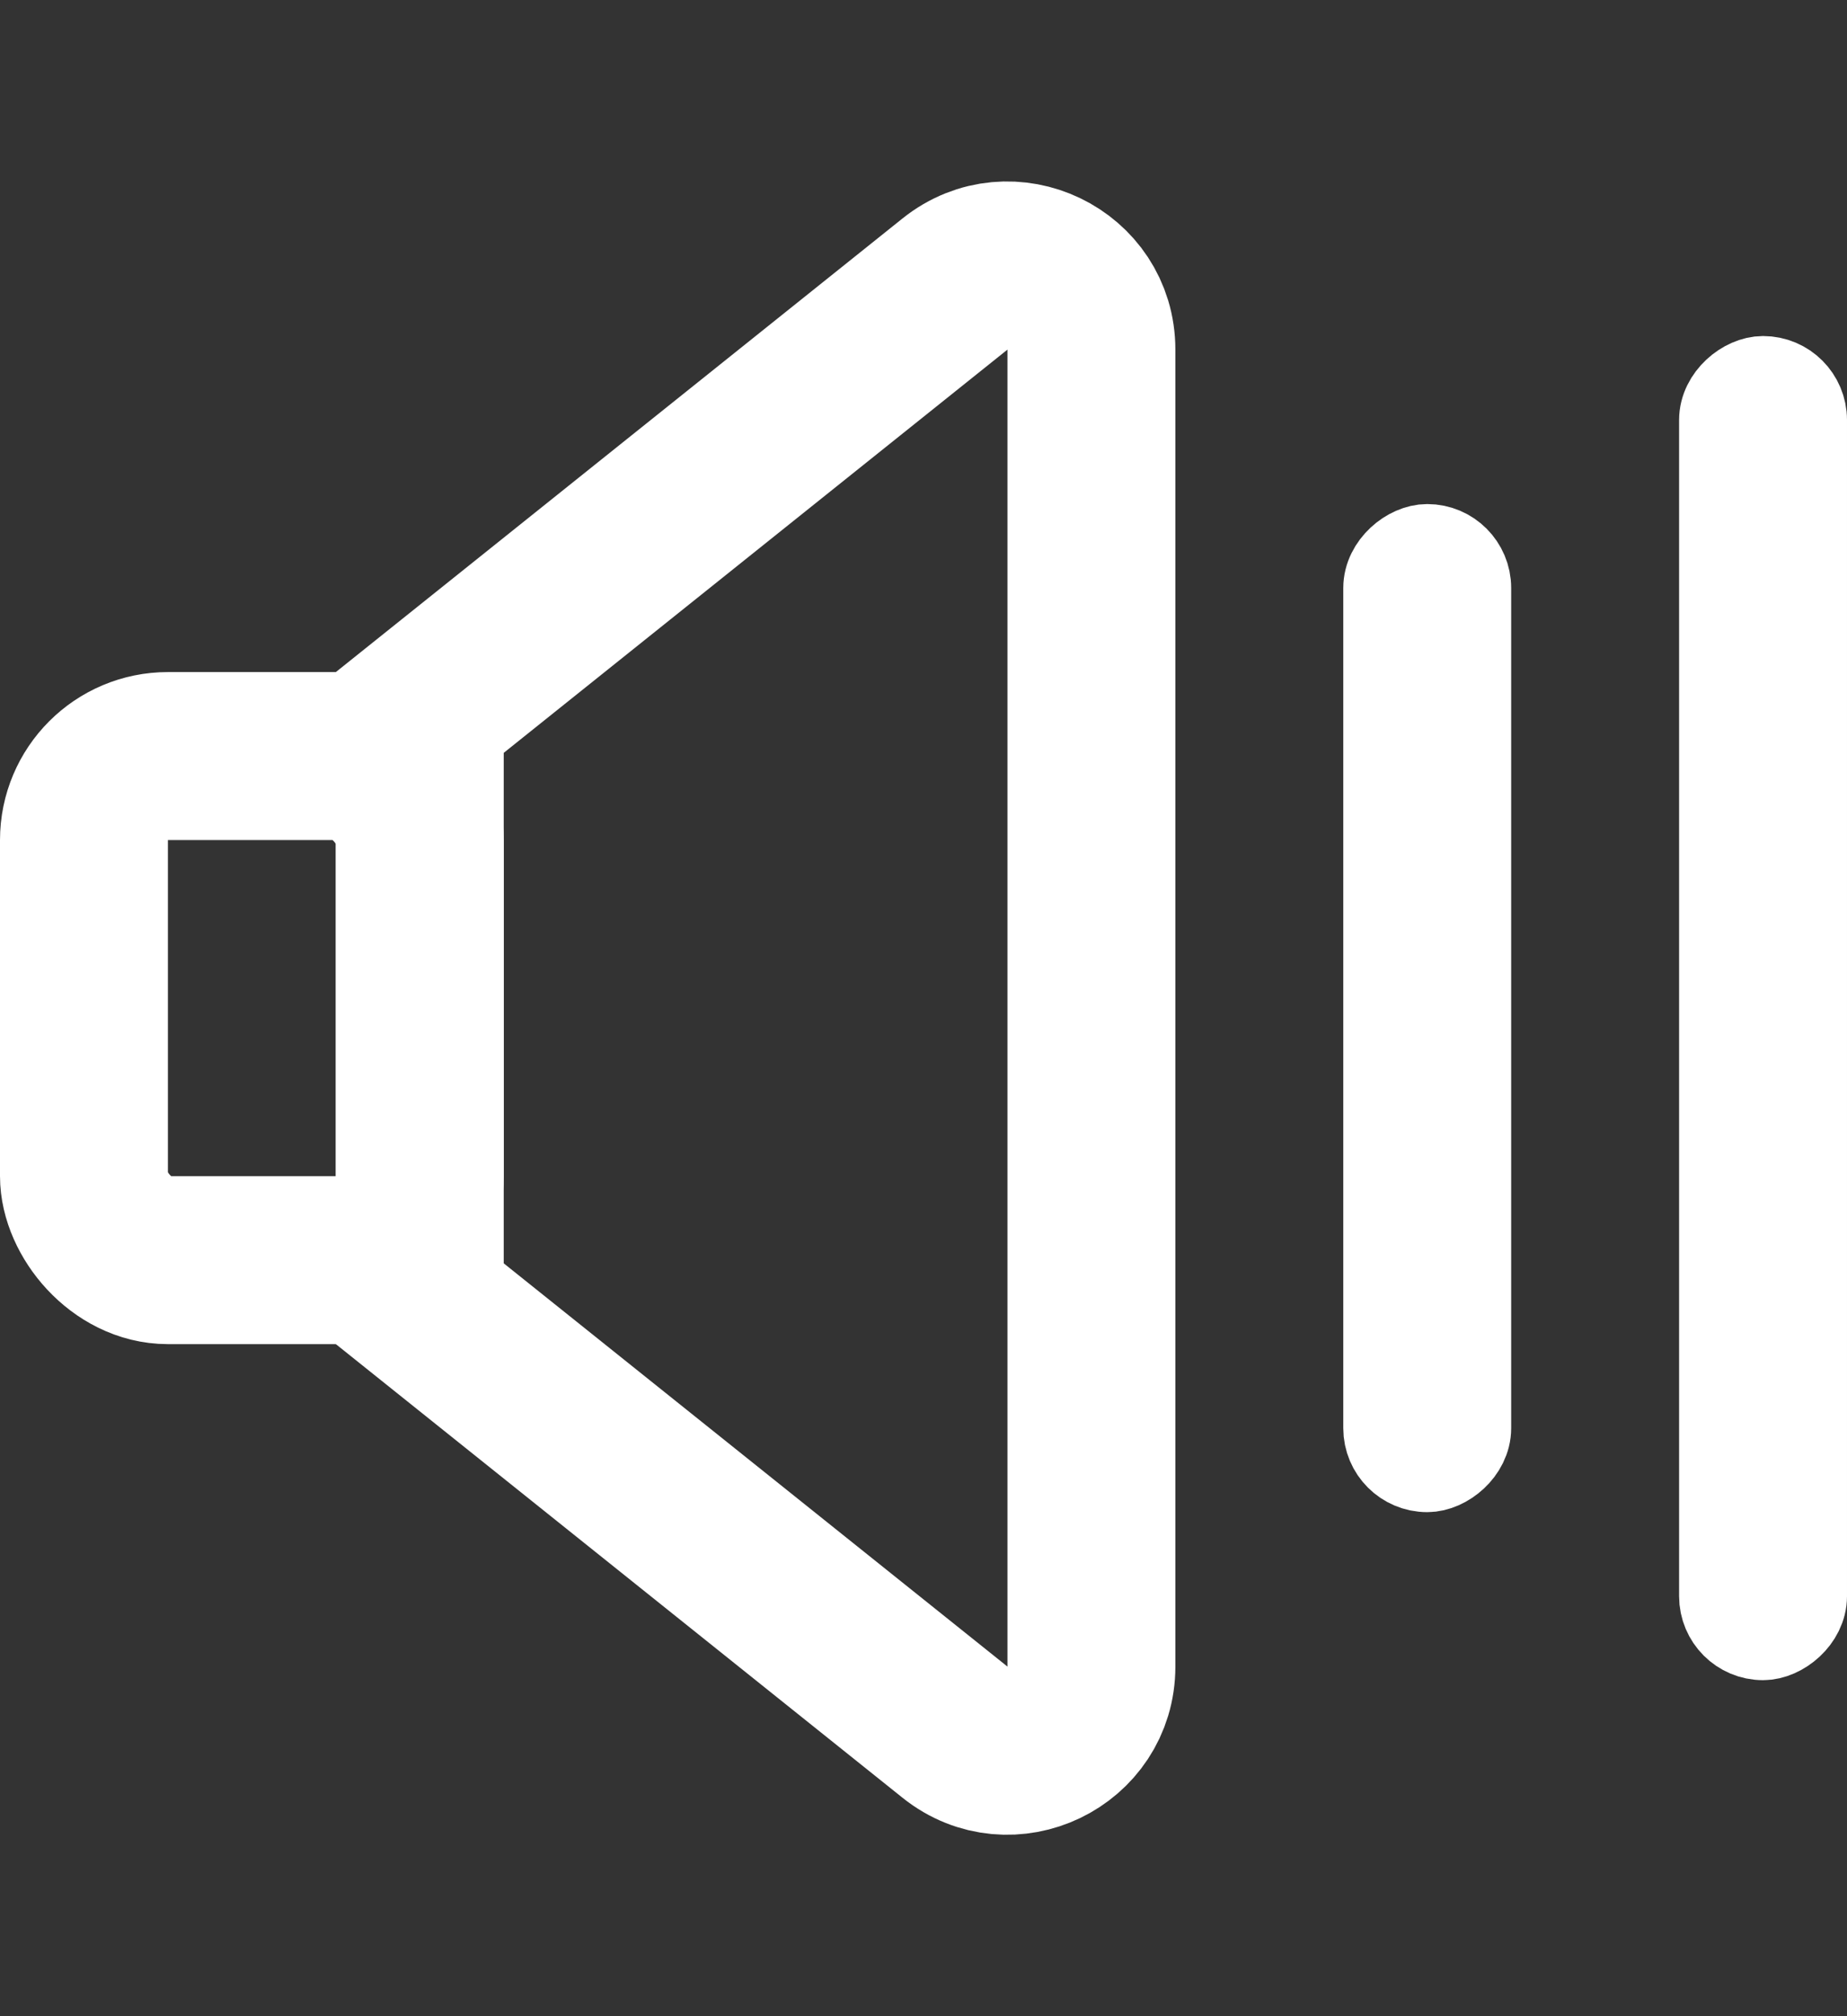
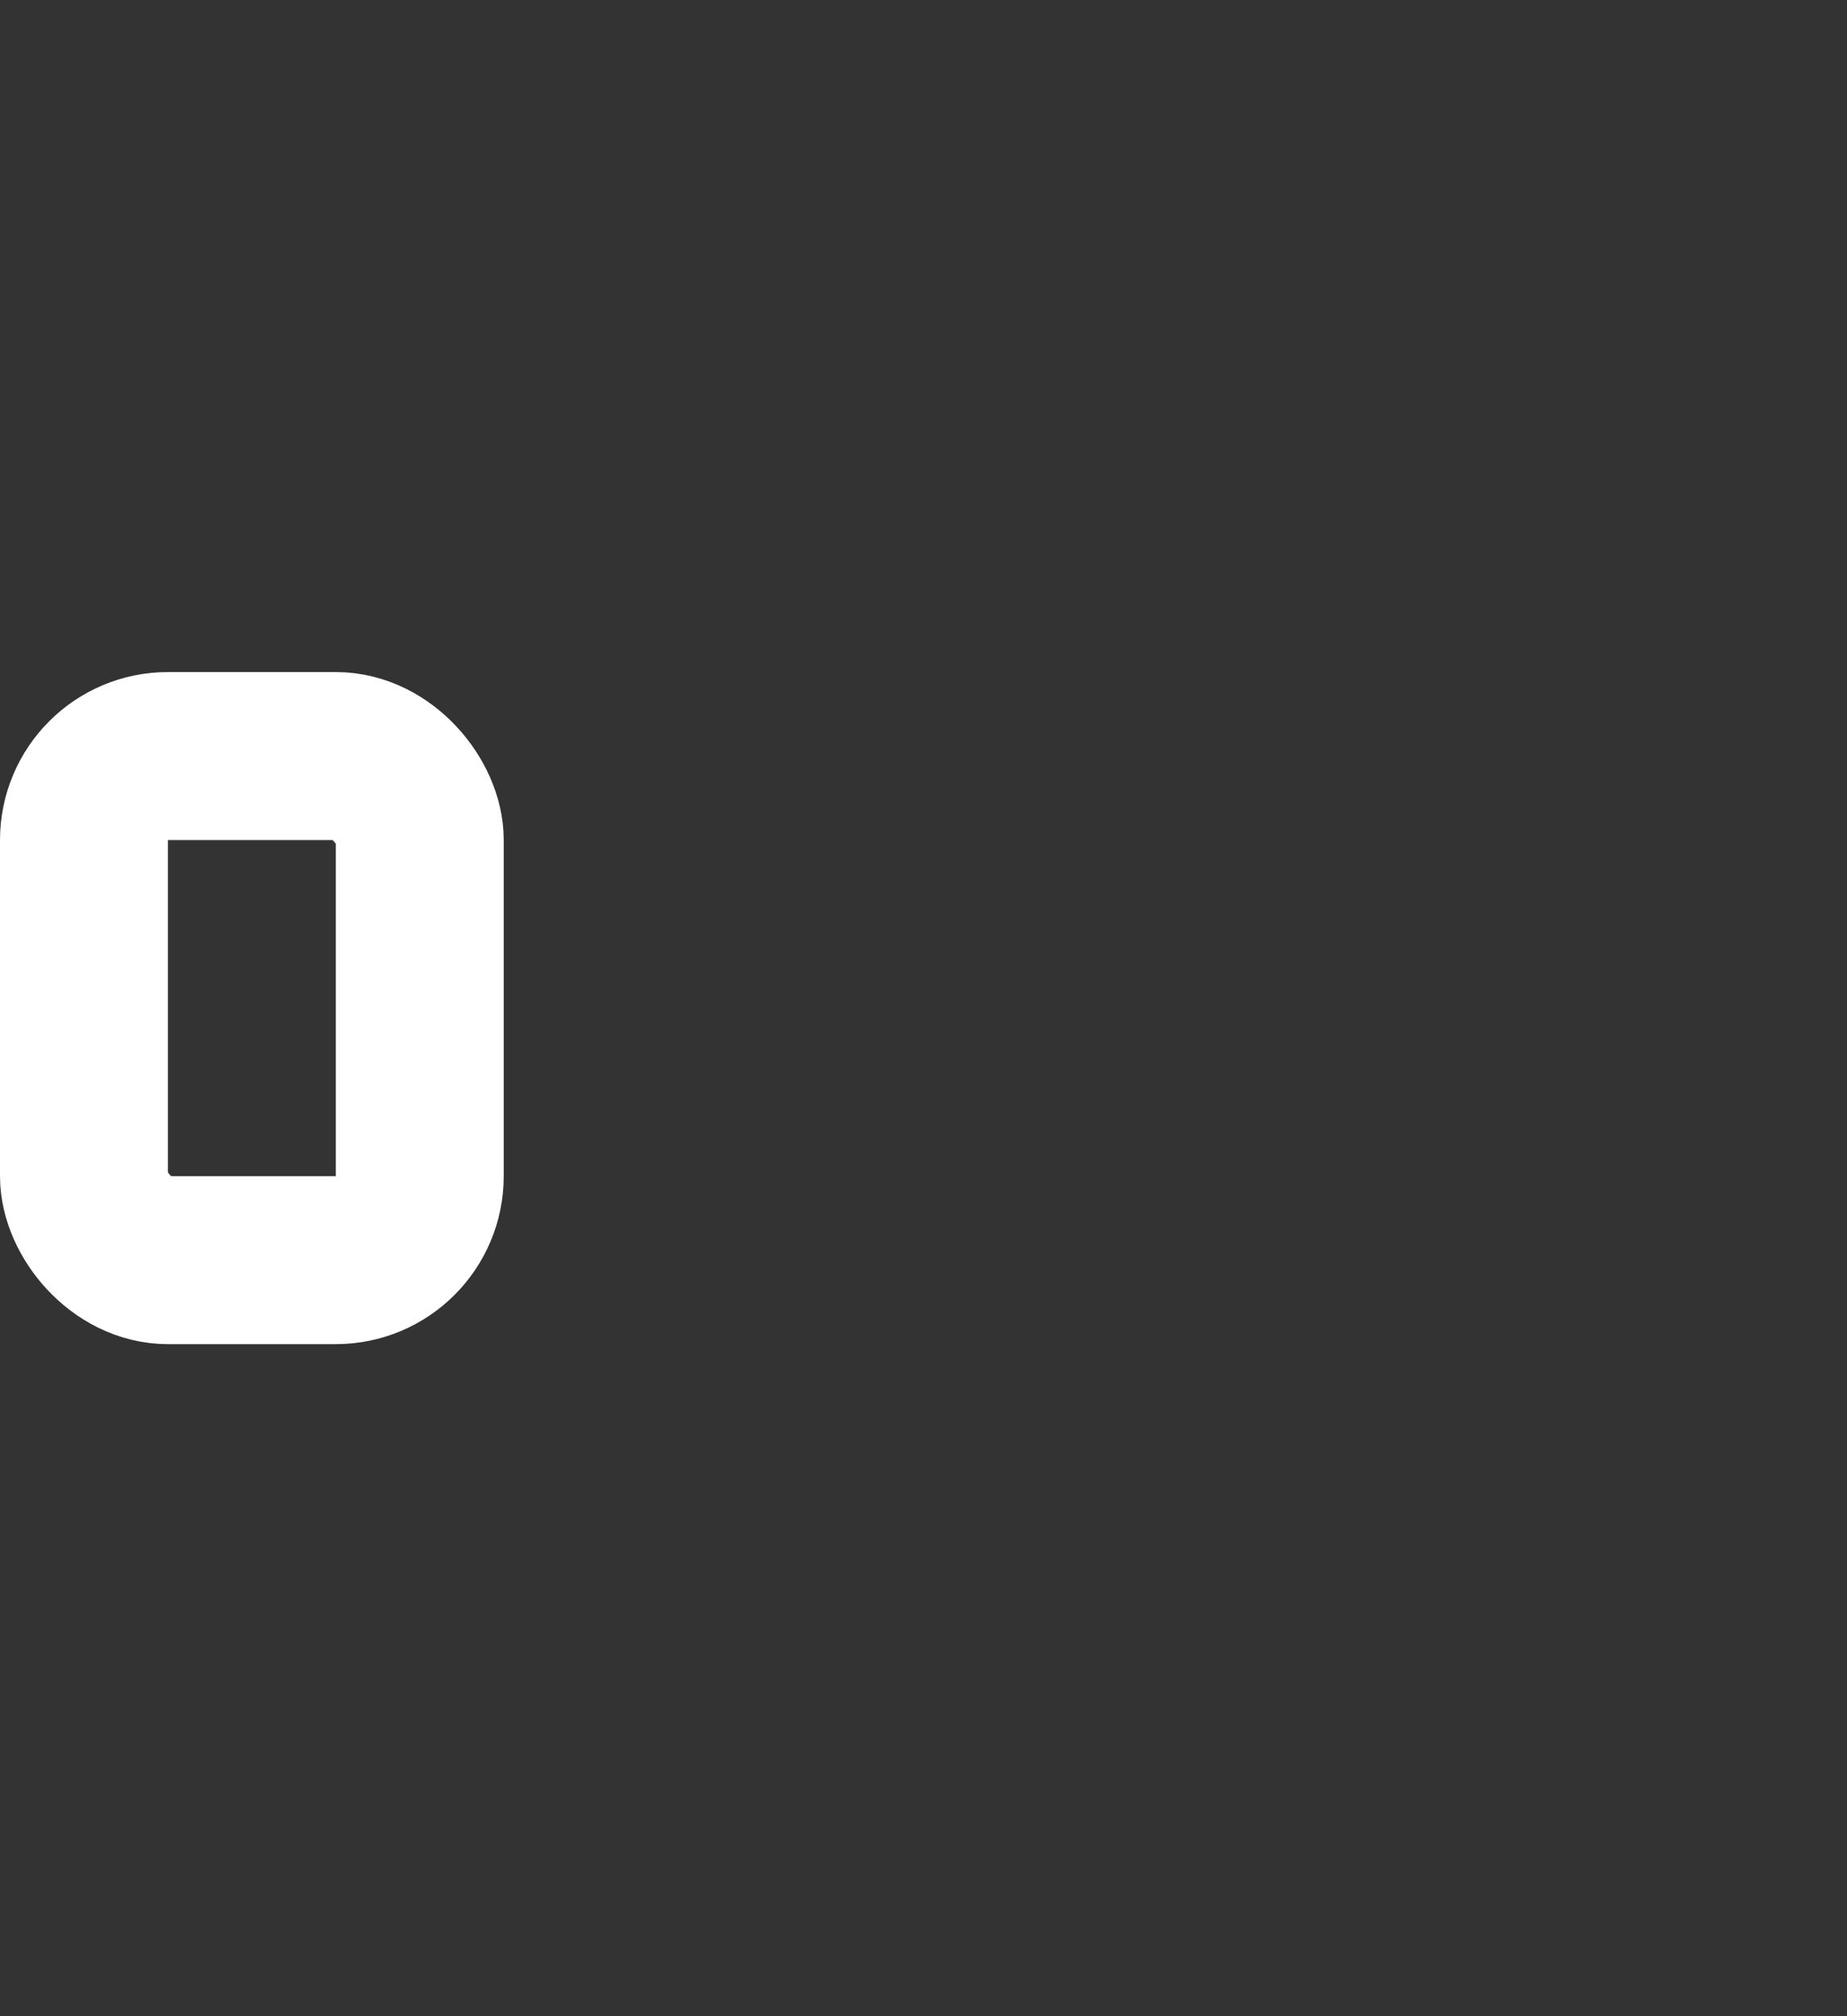
<svg xmlns="http://www.w3.org/2000/svg" width="22" height="24" fill="none">
  <rect width="100%" height="100%" fill="#333333" stroke="none" />
  <rect width="4" height="6" x="1" y="9" stroke="white" stroke-width="2" rx="1" />
-   <rect width="11" height="1" x="16.5" y="17.5" stroke="white" rx="0.5" transform="rotate(-90 16.5 17.5)" />
-   <rect width="15" height="1" x="20.5" y="19.5" stroke="white" rx="0.5" transform="rotate(-90 20.5 19.5)" />
-   <path stroke="white" stroke-width="2" d="M5 8.481L11.375 3.381C12.03 2.857 13 3.323 13 4.161L13 19.839C13 20.677 12.03 21.143 11.375 20.619L5 15.519L5 8.481Z" />
</svg>